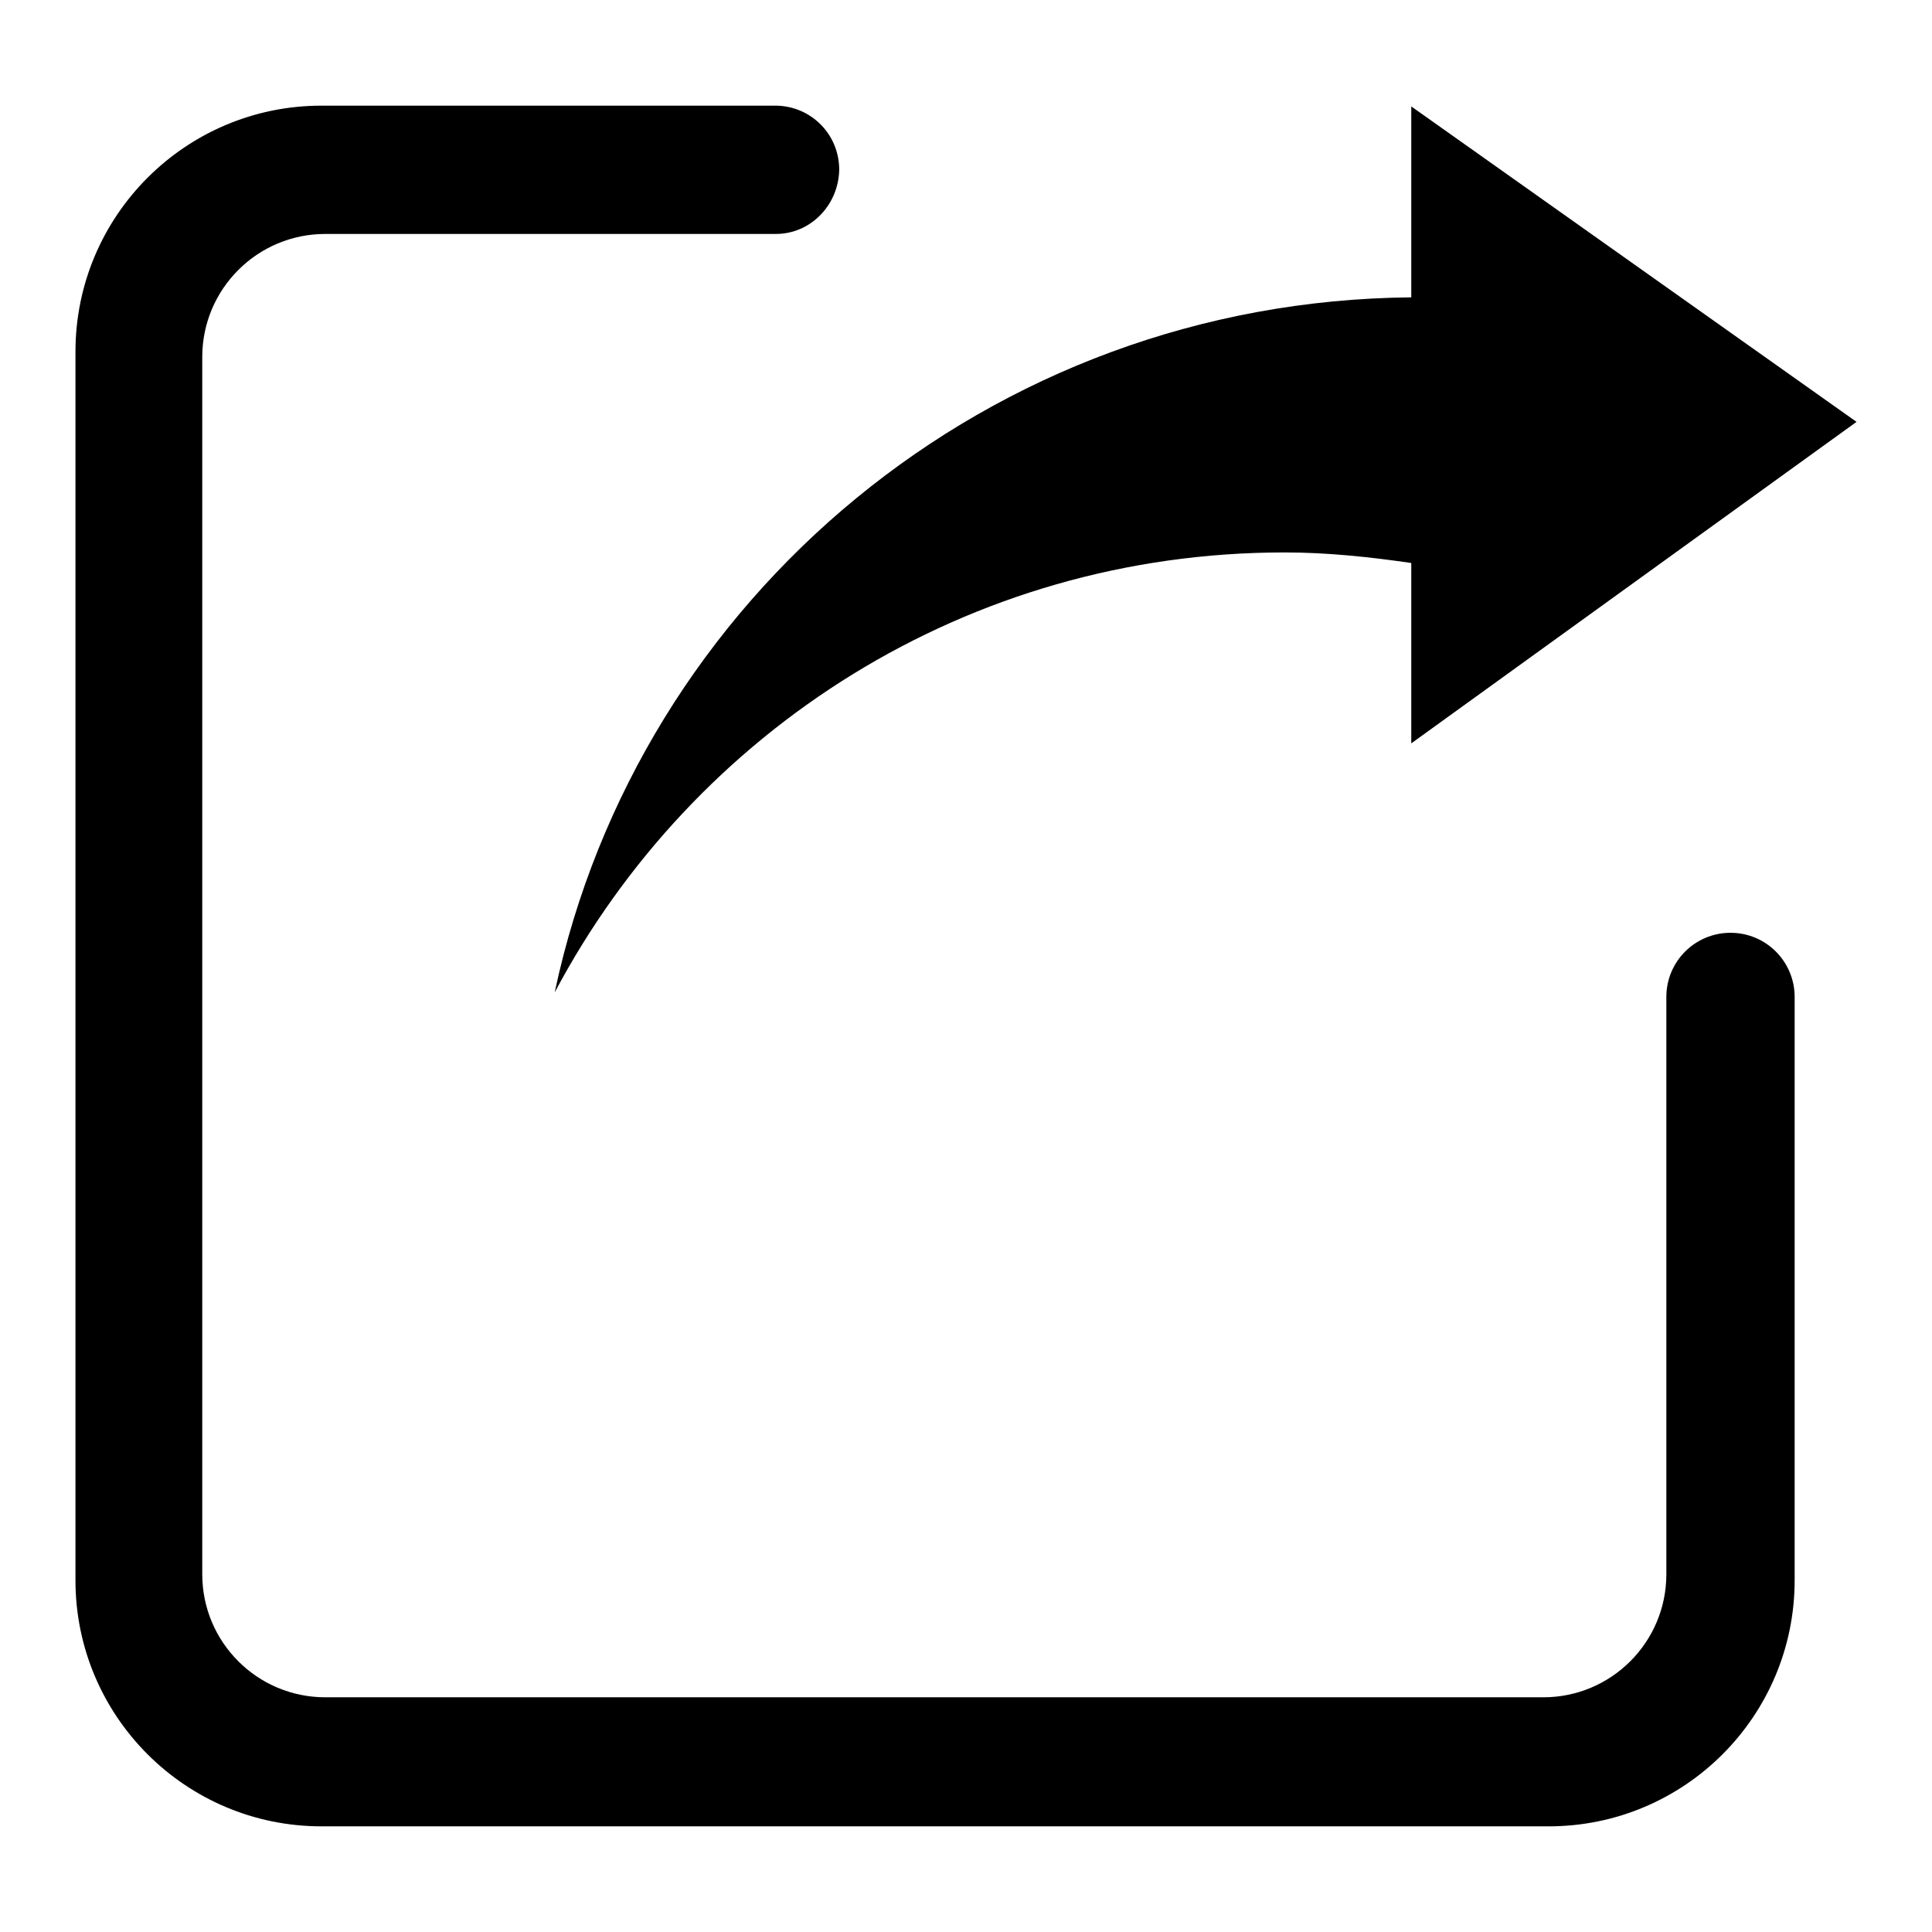
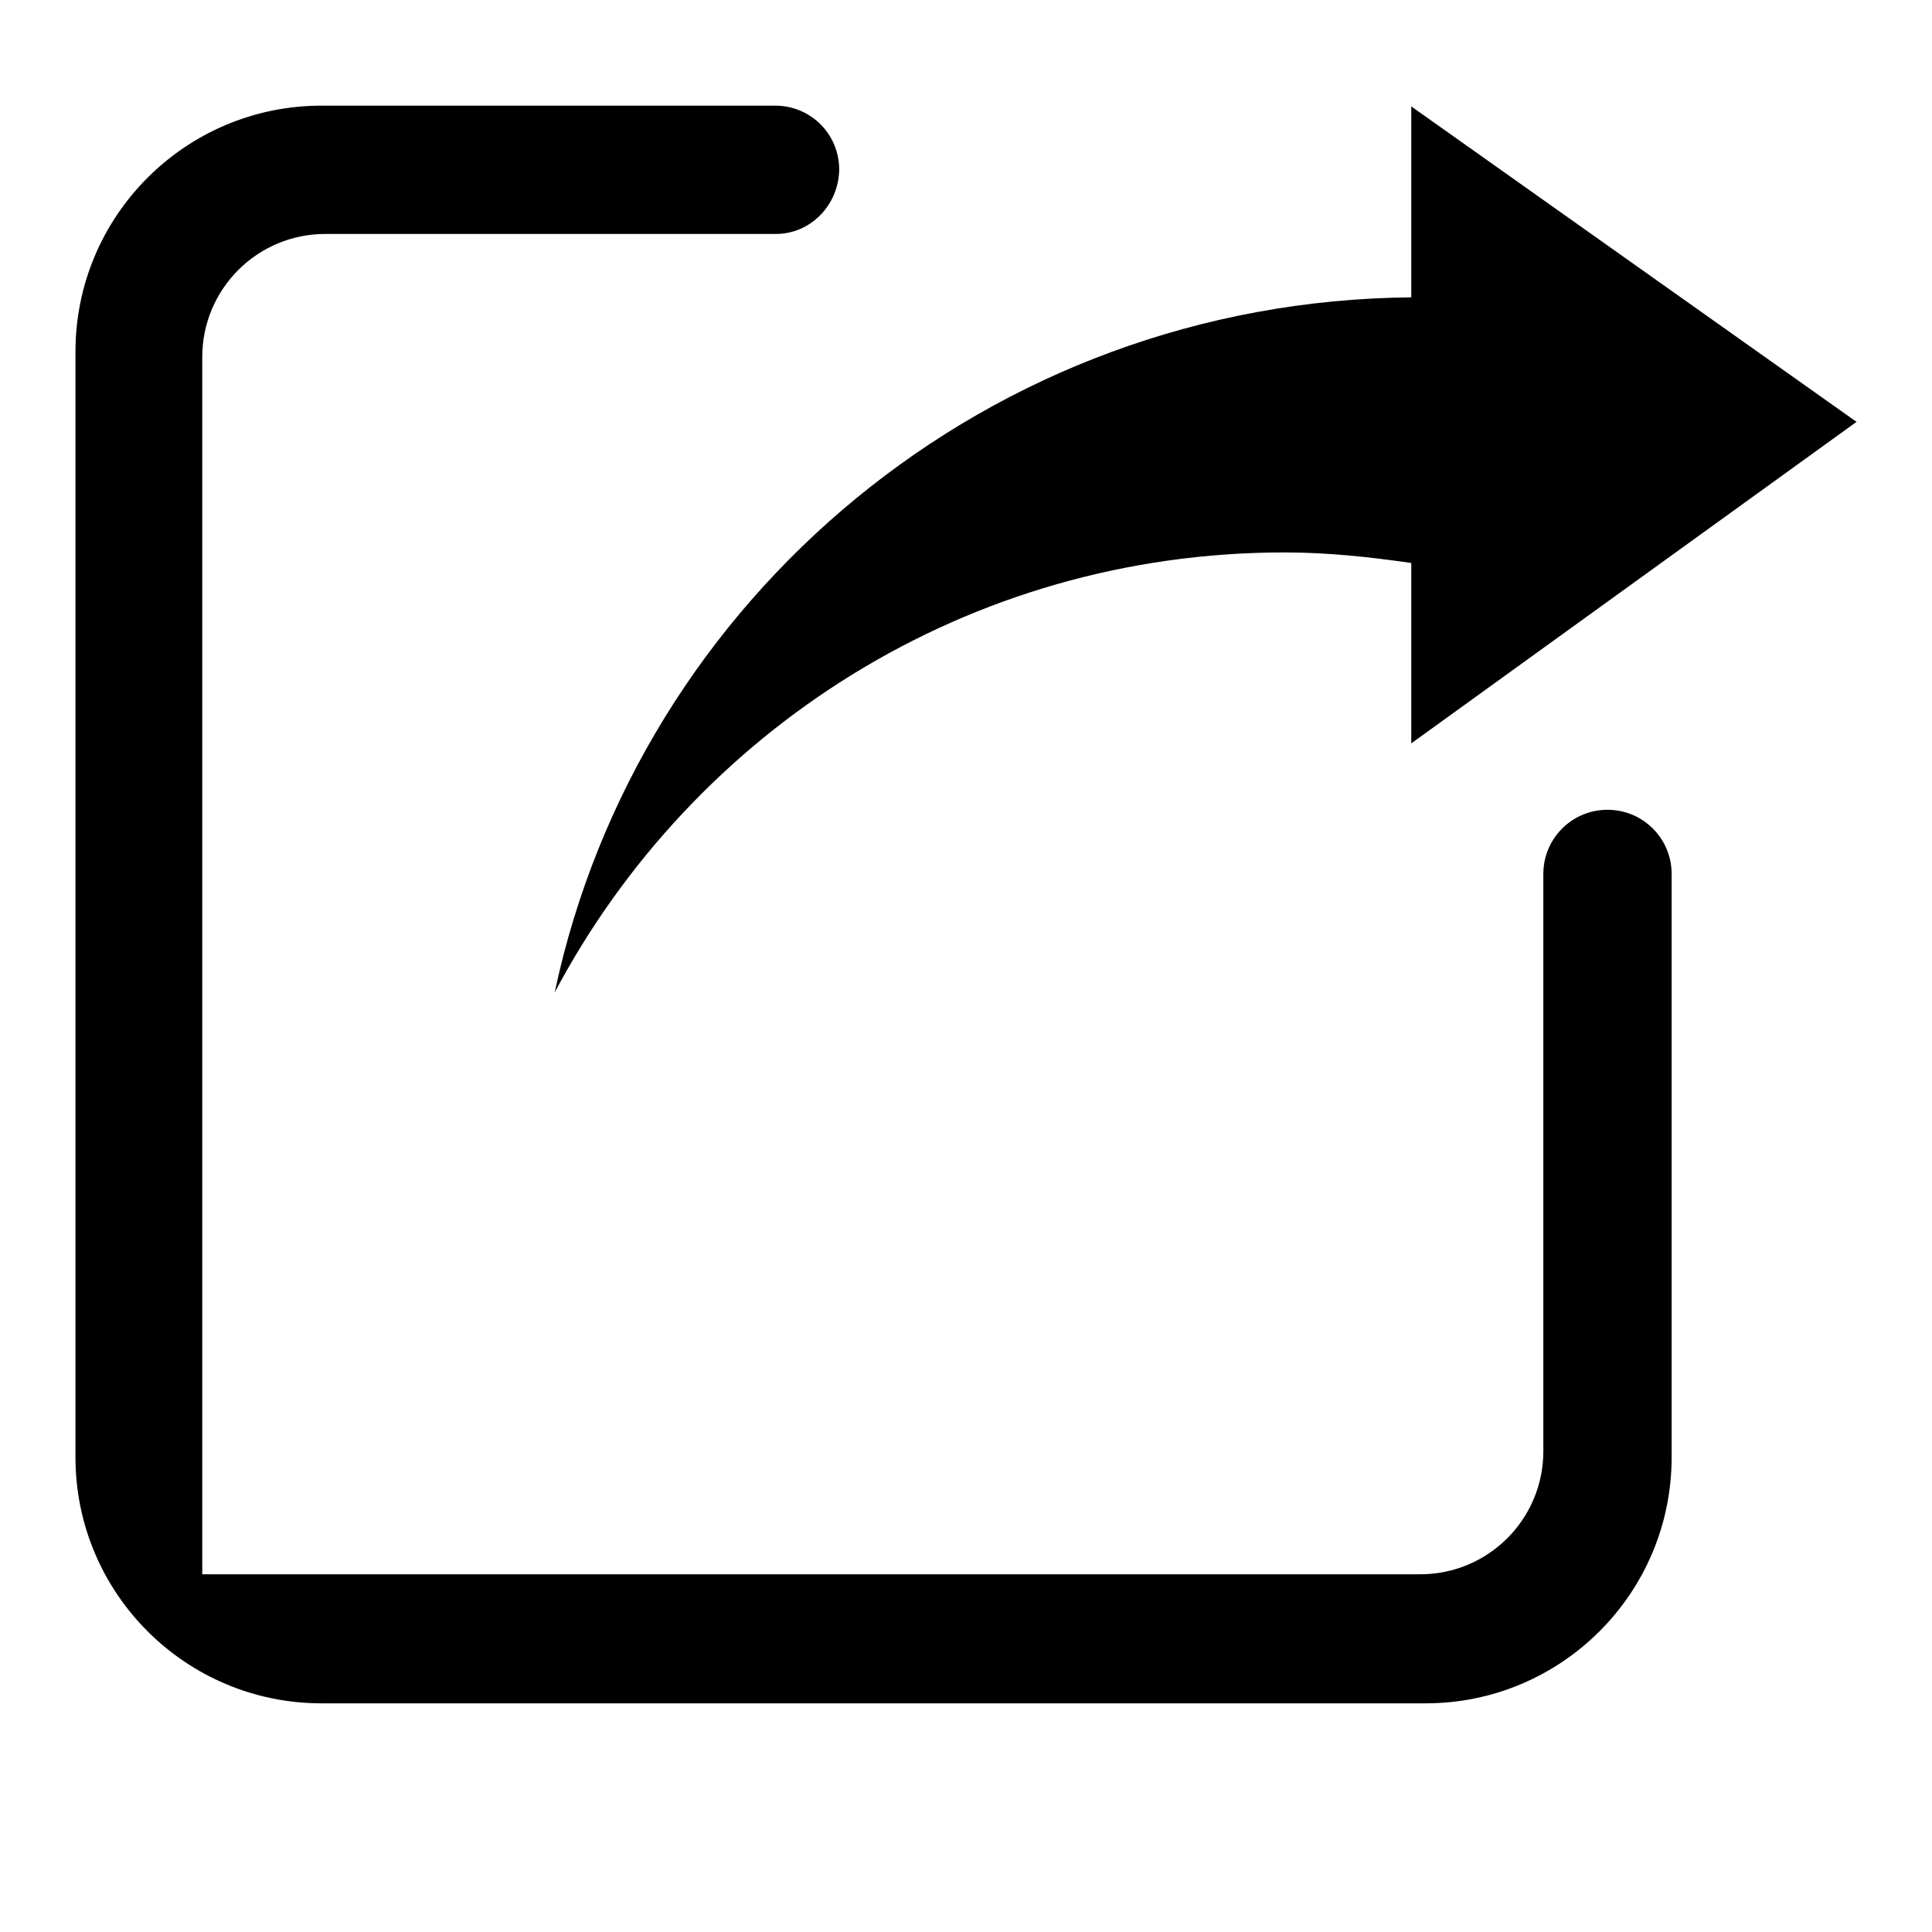
<svg xmlns="http://www.w3.org/2000/svg" version="1.1" x="0px" y="0px" viewBox="0 0 256 256" enable-background="new 0 0 256 256" xml:space="preserve">
  <g>
    <g>
-       <path fill="#000000" d="M246,55.9l-59,42.6V74.6c-5.5-0.8-11.1-1.4-16.8-1.4c-42,0-78.3,23.6-96.7,58.3C84.6,79.2,131.1,39.9,187,39.4V14.1L246,55.9z M102.8,31L102.8,31l-59.7,0c-9,0-16.3,7.3-16.3,16.3v161.3c0,9,7.3,16.3,16.3,16.3h161.4c9,0,16.3-7.3,16.3-16.3v-76.3h0c0,0,0-0.1,0-0.2c0-4.7,3.8-8.5,8.5-8.5c4.7,0,8.5,3.8,8.5,8.5c0,0,0,0.1,0,0.2h0v77.1c0,18-14.6,32.6-32.6,32.6H42.6c-18,0-32.6-14.6-32.6-32.6V46.6C10,28.6,24.6,14,42.6,14h60.3v0c4.6,0.1,8.3,3.8,8.3,8.5C111.1,27.2,107.4,31,102.8,31z" />
+       <path fill="#000000" d="M246,55.9l-59,42.6V74.6c-5.5-0.8-11.1-1.4-16.8-1.4c-42,0-78.3,23.6-96.7,58.3C84.6,79.2,131.1,39.9,187,39.4V14.1L246,55.9z M102.8,31L102.8,31l-59.7,0c-9,0-16.3,7.3-16.3,16.3v161.3h161.4c9,0,16.3-7.3,16.3-16.3v-76.3h0c0,0,0-0.1,0-0.2c0-4.7,3.8-8.5,8.5-8.5c4.7,0,8.5,3.8,8.5,8.5c0,0,0,0.1,0,0.2h0v77.1c0,18-14.6,32.6-32.6,32.6H42.6c-18,0-32.6-14.6-32.6-32.6V46.6C10,28.6,24.6,14,42.6,14h60.3v0c4.6,0.1,8.3,3.8,8.3,8.5C111.1,27.2,107.4,31,102.8,31z" />
    </g>
  </g>
</svg>